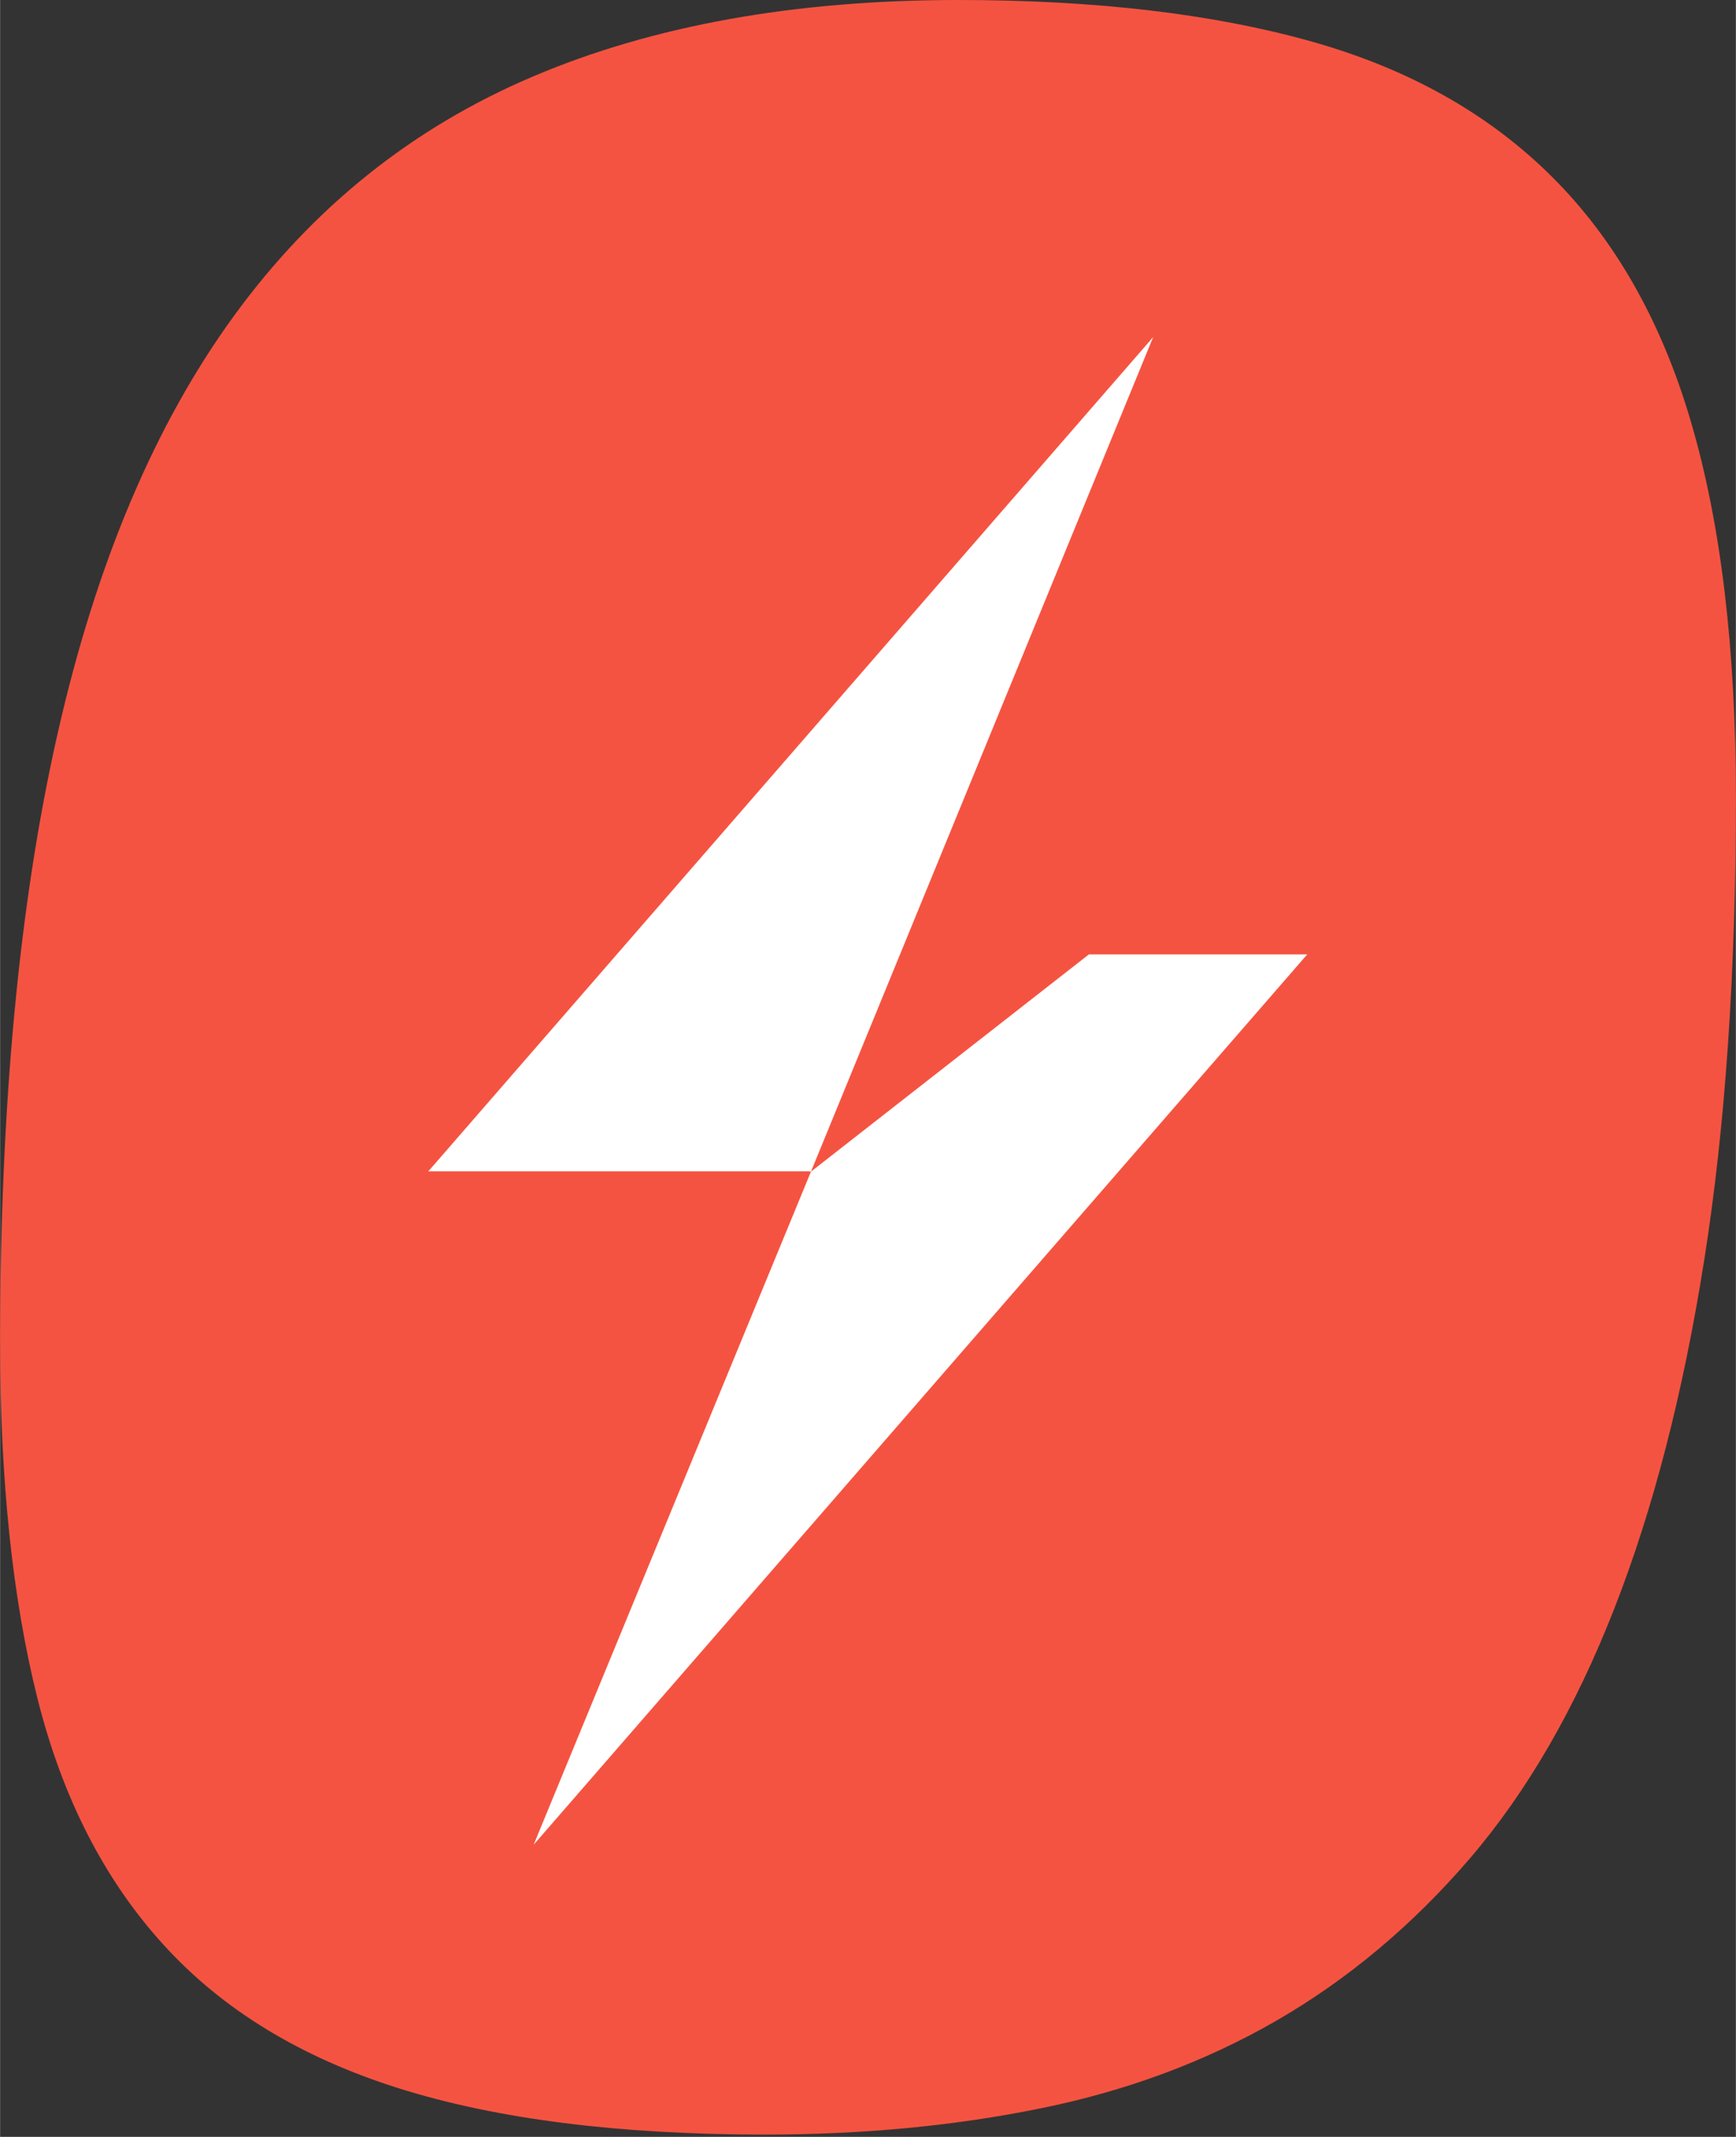
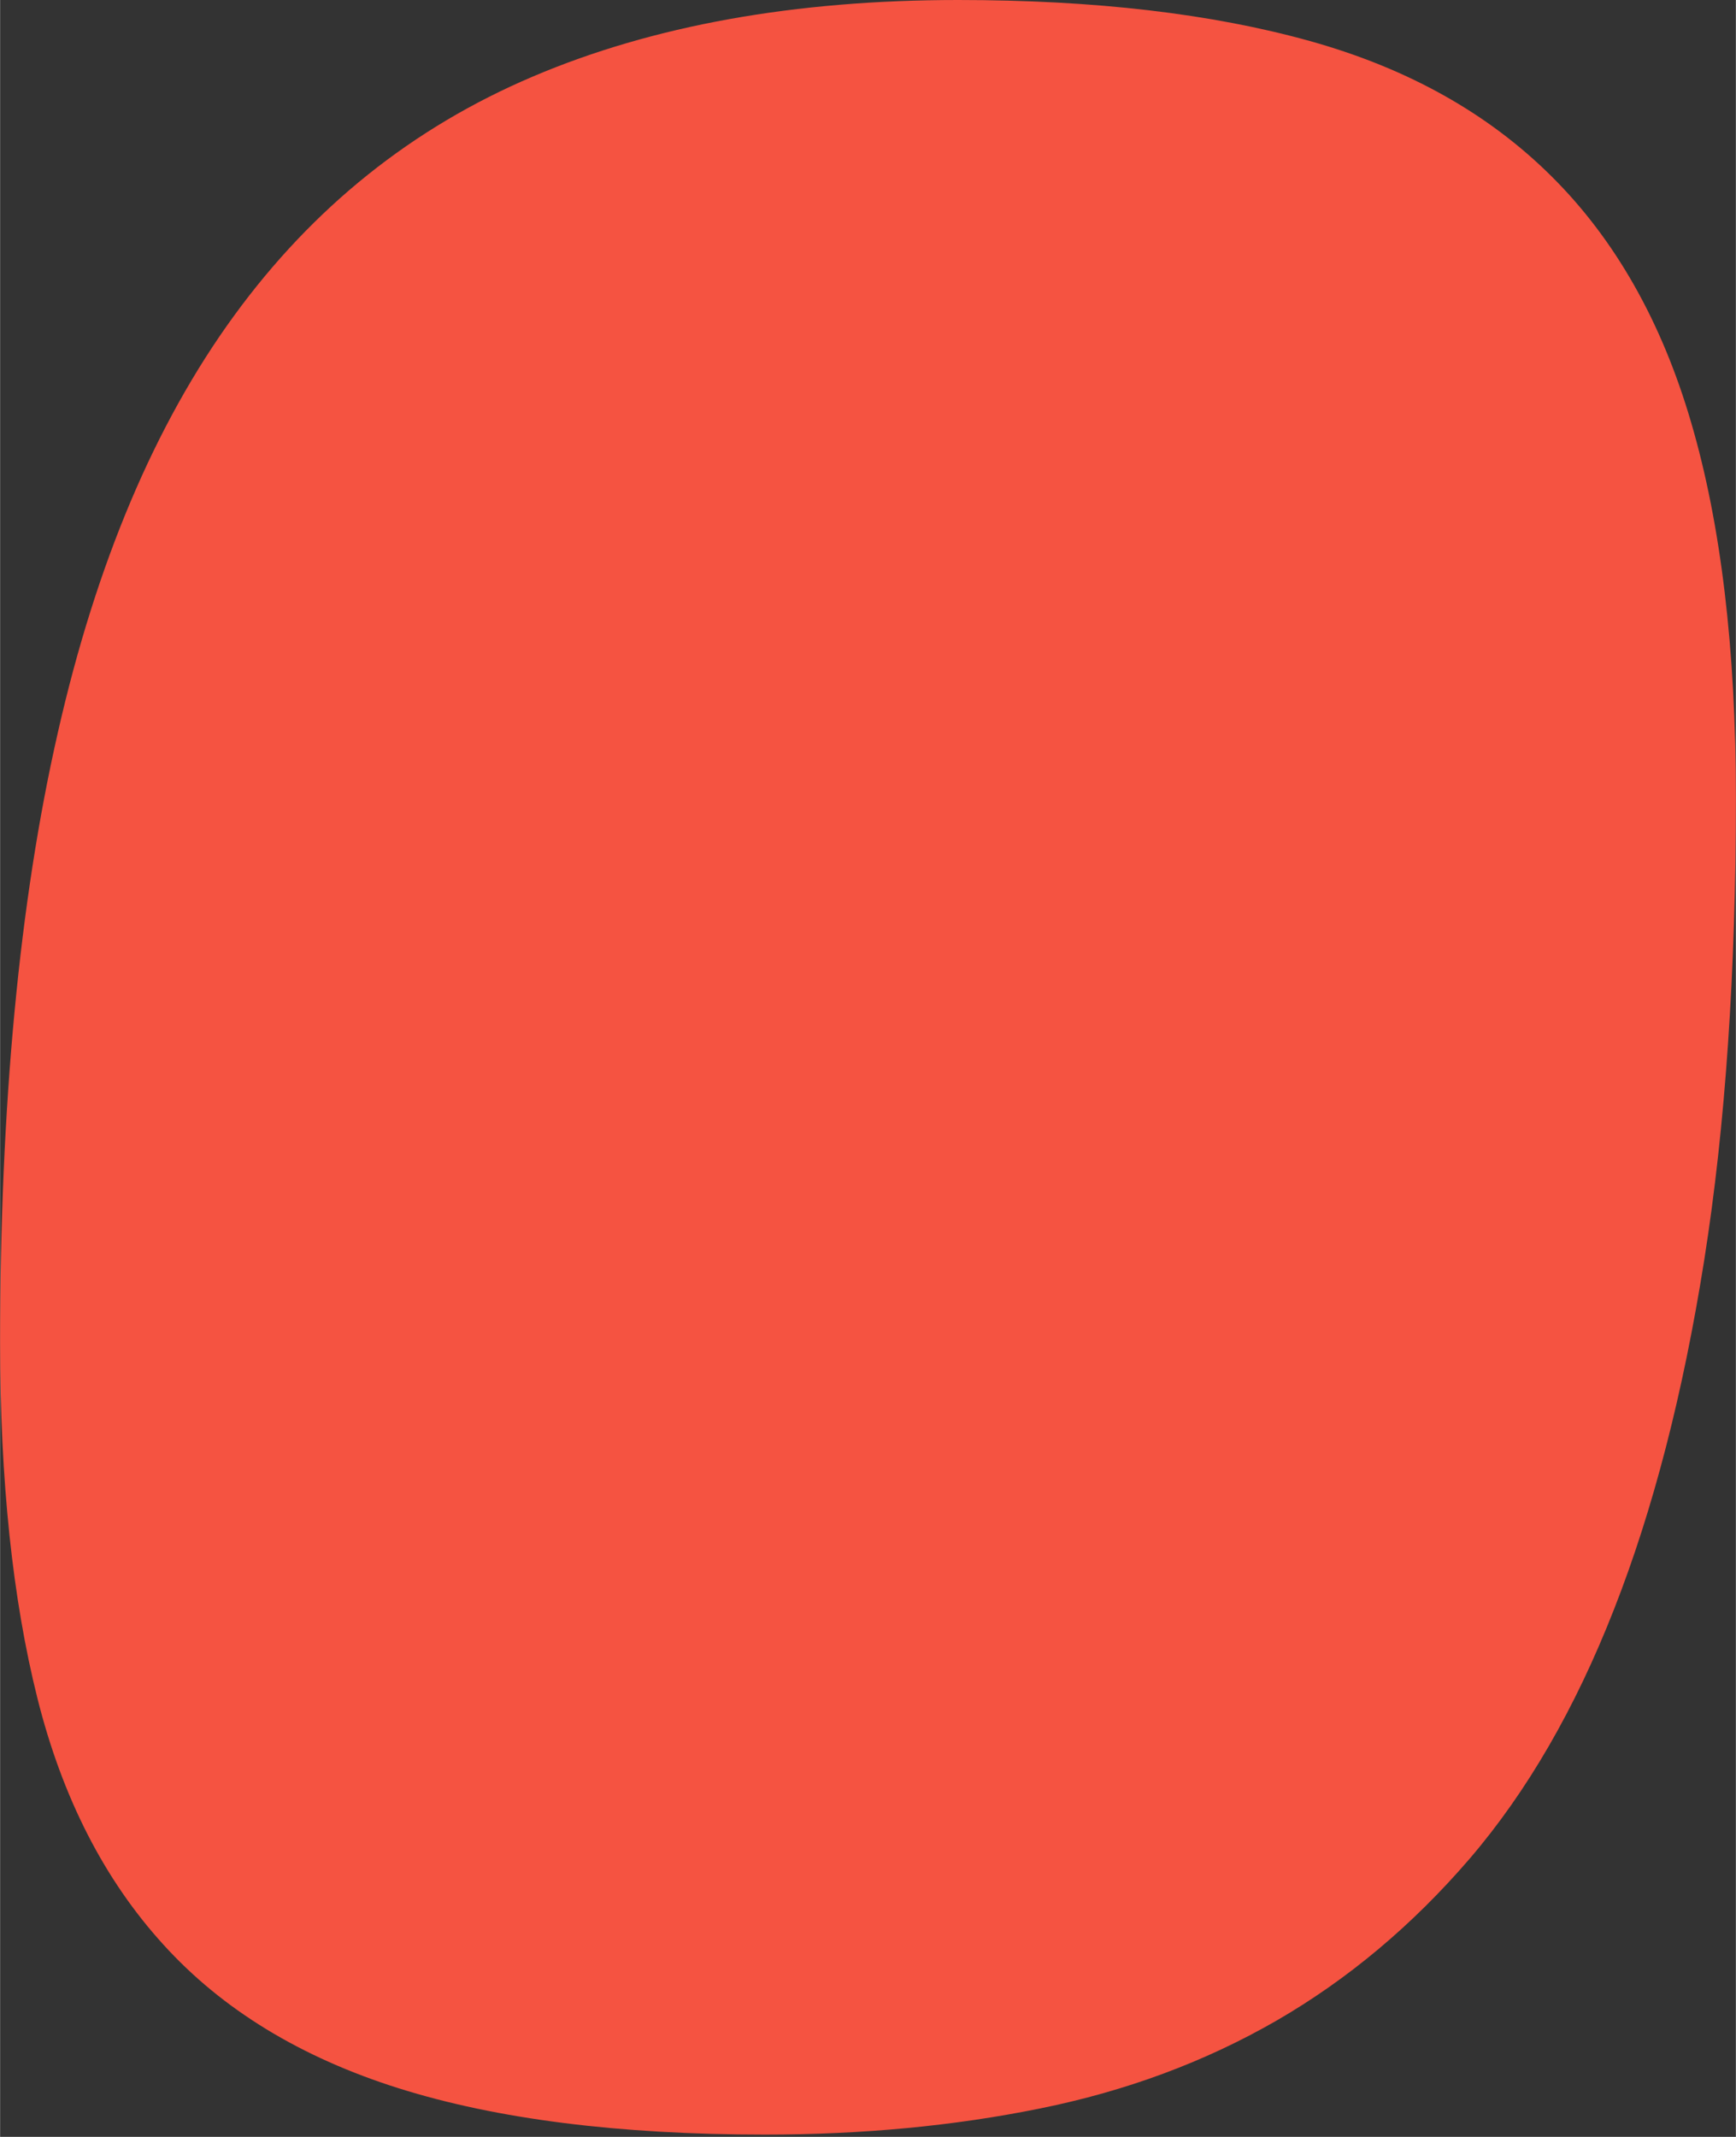
<svg xmlns="http://www.w3.org/2000/svg" width="2032" height="2500" viewBox="0 0 256 315" preserveAspectRatio="xMidYMid">
  <rect x="0" y="0" width="256" height="315" fill="#333333" stroke="none" />
  <path d="M249.408 62.308c-4.359-14.935-11.258-27.047-20.593-36.309-9.345-9.29-21.224-15.935-35.667-19.955C178.697 2.016 161.415 0 141.295 0c-24.101 0-45.032 3.761-62.729 11.286-17.741 7.532-32.43 19.285-44.067 35.265-11.653 15.991-20.318 36.466-25.982 61.433C2.822 132.951 0 162.942 0 197.933c0 20.306 1.835 37.773 5.504 52.418 3.67 14.64 9.867 26.753 18.584 36.317 8.673 9.564 20.266 16.629 34.713 21.177 14.447 4.548 32.467 6.822 53.995 6.822 14.386 0 27.897-1.274 40.598-3.855 12.69-2.564 24.299-6.871 34.835-12.935 10.523-6.08 20.035-14.032 28.523-23.902 8.443-9.855 15.535-22.092 21.277-36.753 5.754-14.645 10.19-31.813 13.31-51.53 3.113-19.718 4.661-42.418 4.661-68.095 0-21.927-2.21-40.353-6.592-55.289" fill="#F55341" />
-   <path d="M192.781 140.689H160.58l-40.994 32.027-40.894 99.217 114.089-131.244zM63.147 172.678h56.22l.219.038L170.058 49.69 63.147 172.678z" fill="#FFF" />
</svg>